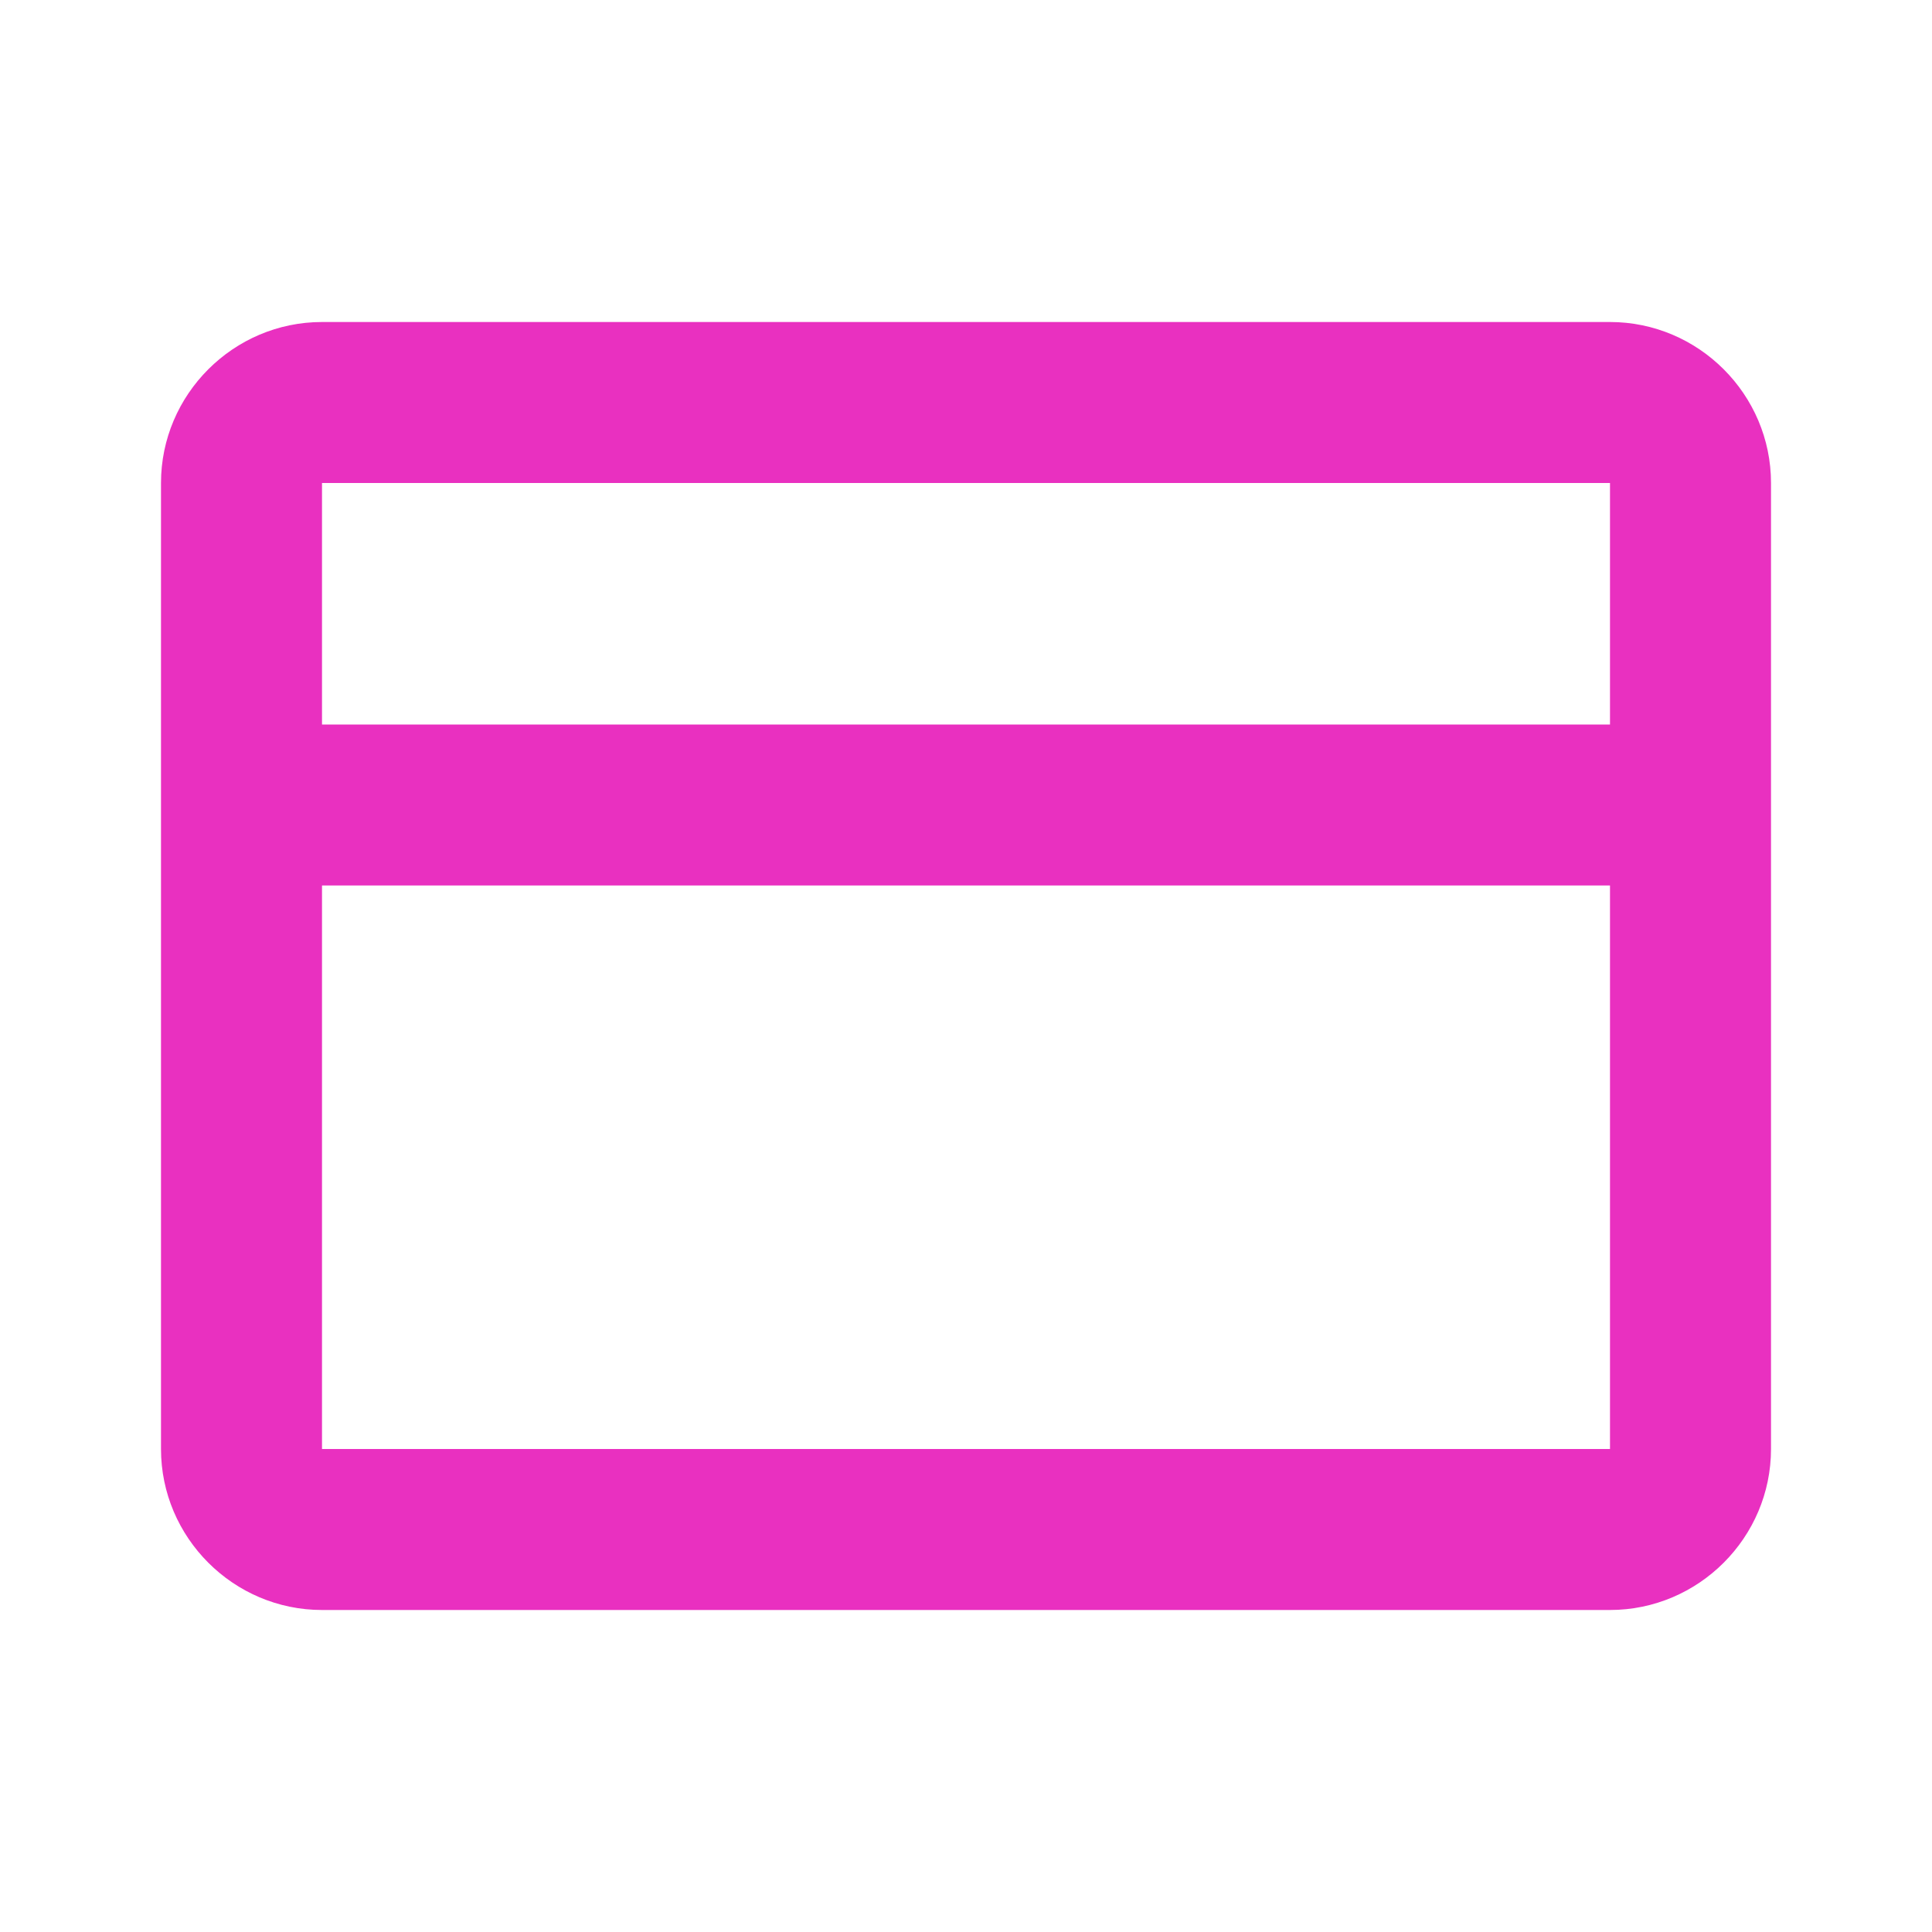
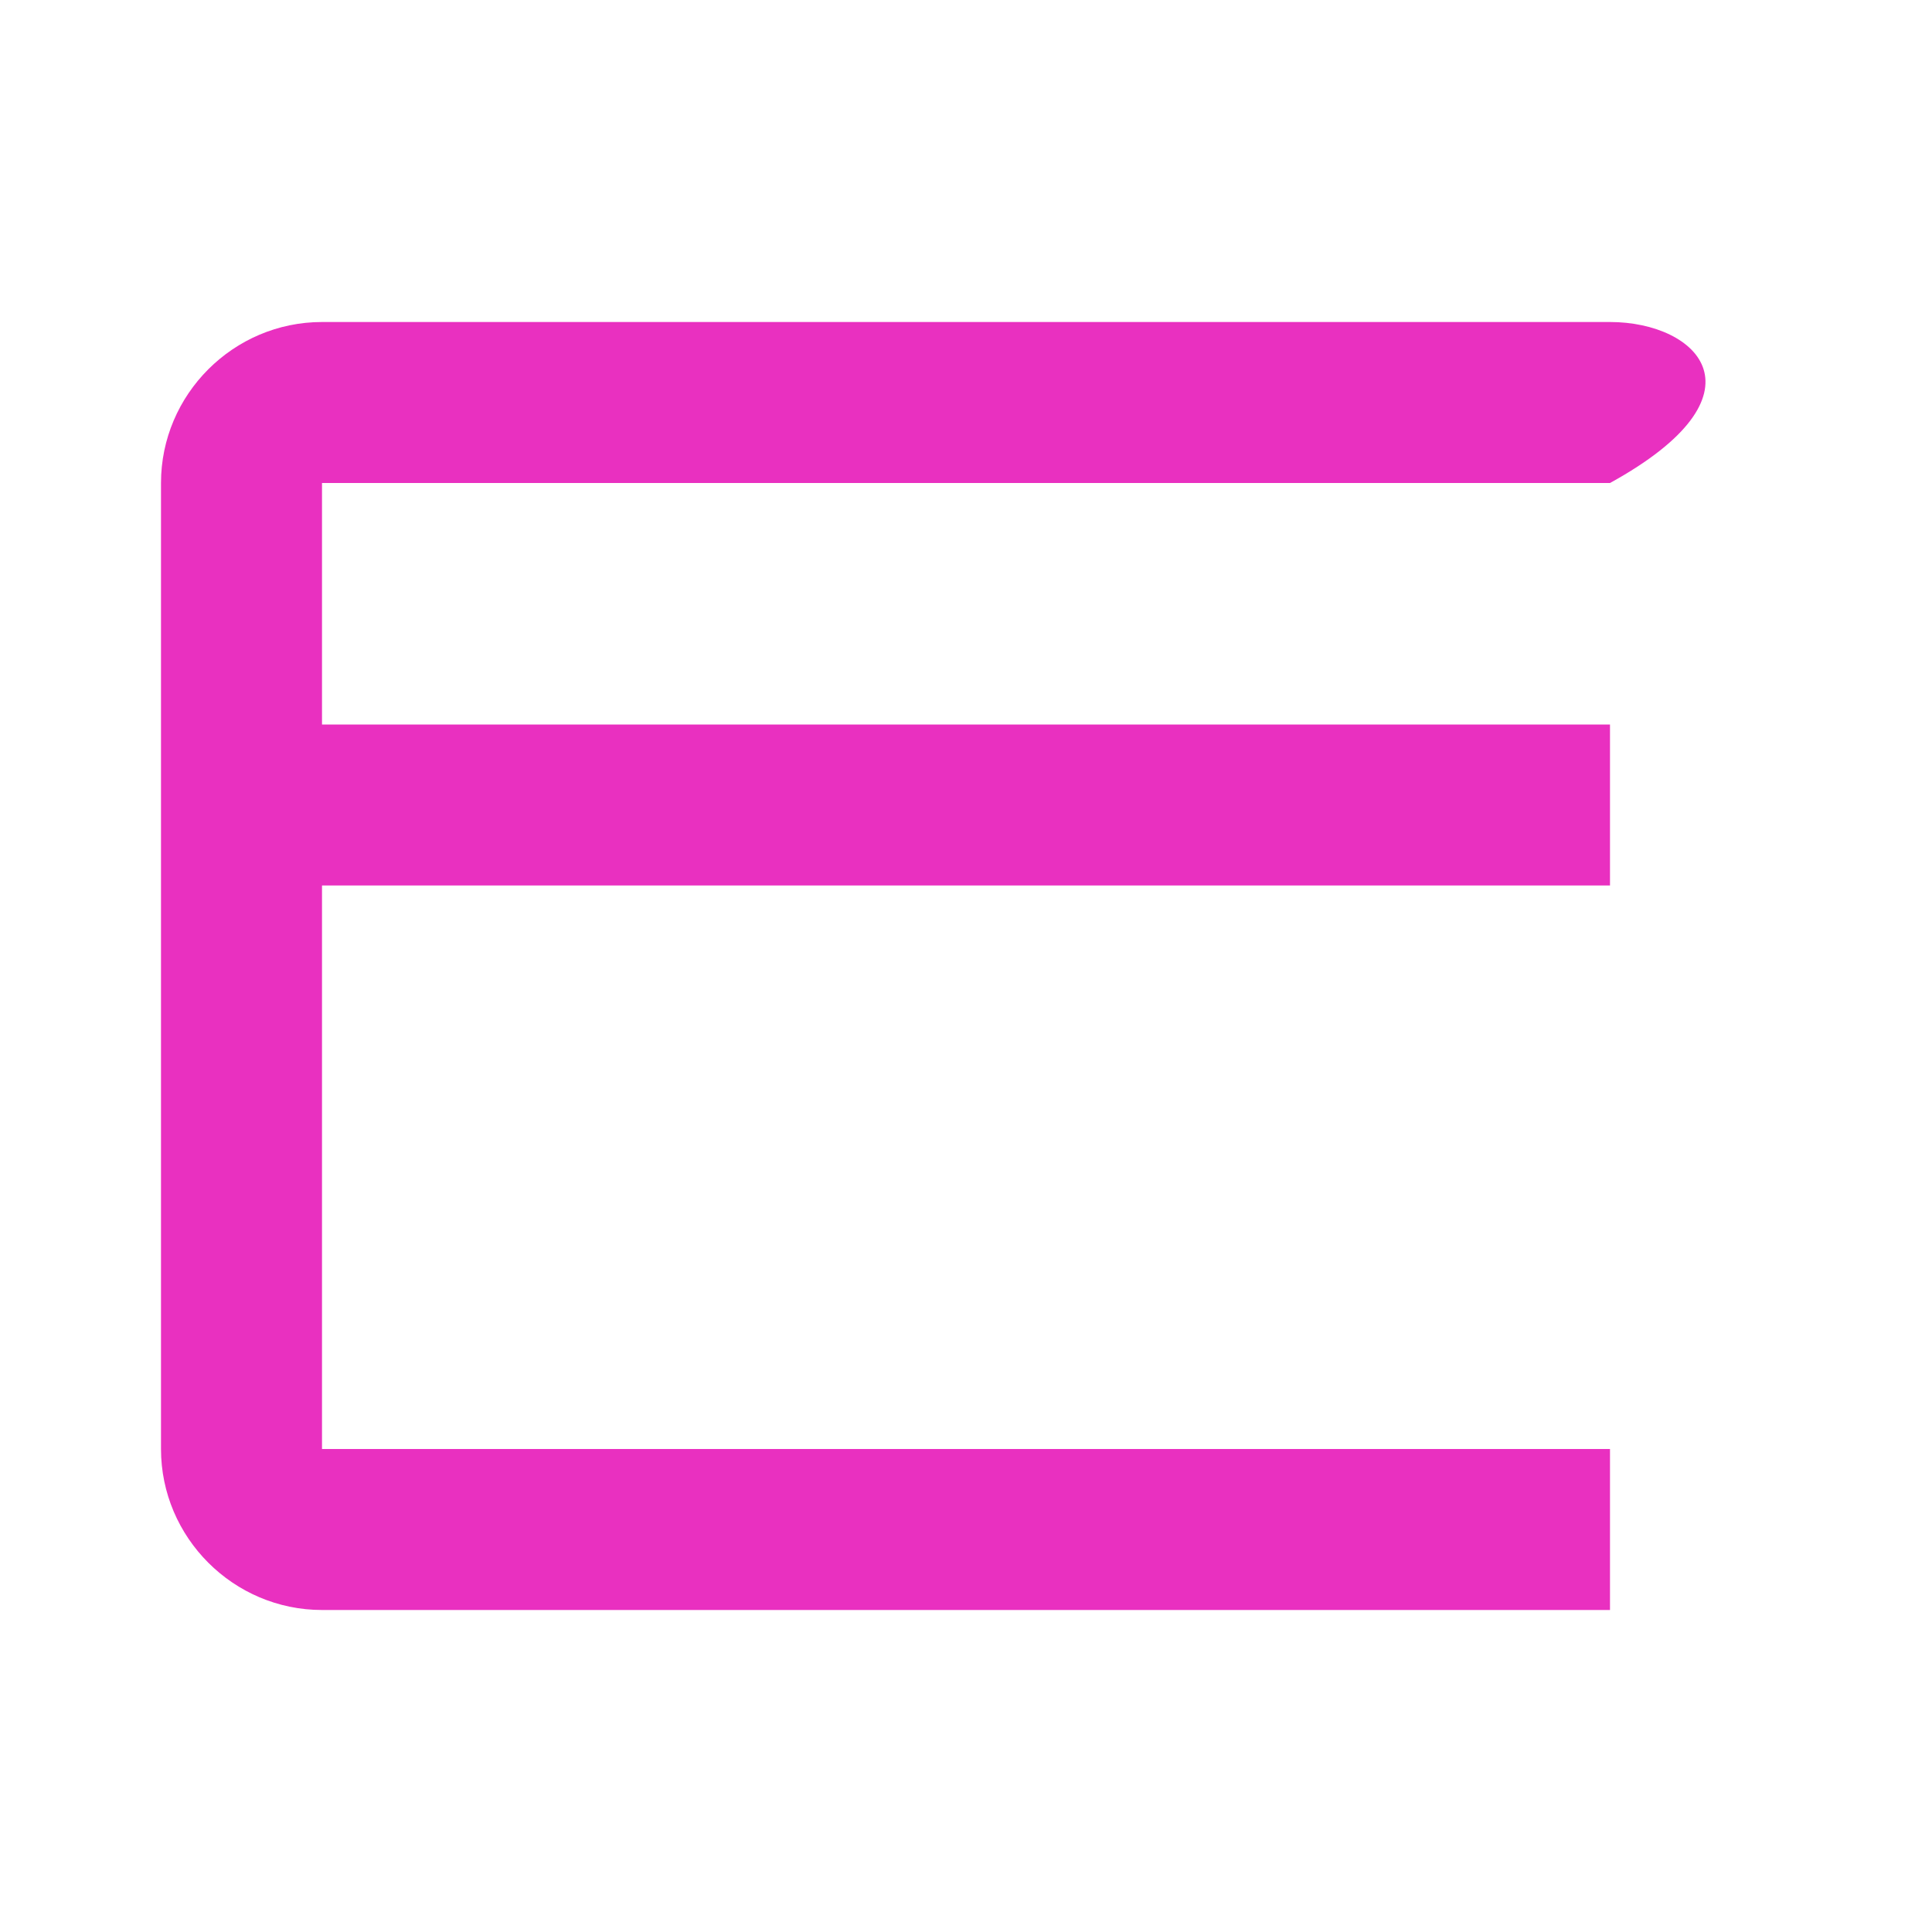
<svg xmlns="http://www.w3.org/2000/svg" viewBox="50 50 100 100">
-   <path d="M133.333 66.667H66.667C62.083 66.667 58.333 70.417 58.333 75V125C58.333 129.583 62.083 133.333 66.667 133.333H133.333C137.917 133.333 141.667 129.583 141.667 125V75C141.667 70.417 137.917 66.667 133.333 66.667ZM133.333 75V87.5H100 66.667V75H133.333ZM66.667 125V95.833H100 133.333V125H66.667Z" fill="#e930c0" />
+   <path d="M133.333 66.667H66.667C62.083 66.667 58.333 70.417 58.333 75V125C58.333 129.583 62.083 133.333 66.667 133.333H133.333V75C141.667 70.417 137.917 66.667 133.333 66.667ZM133.333 75V87.5H100 66.667V75H133.333ZM66.667 125V95.833H100 133.333V125H66.667Z" fill="#e930c0" />
</svg>